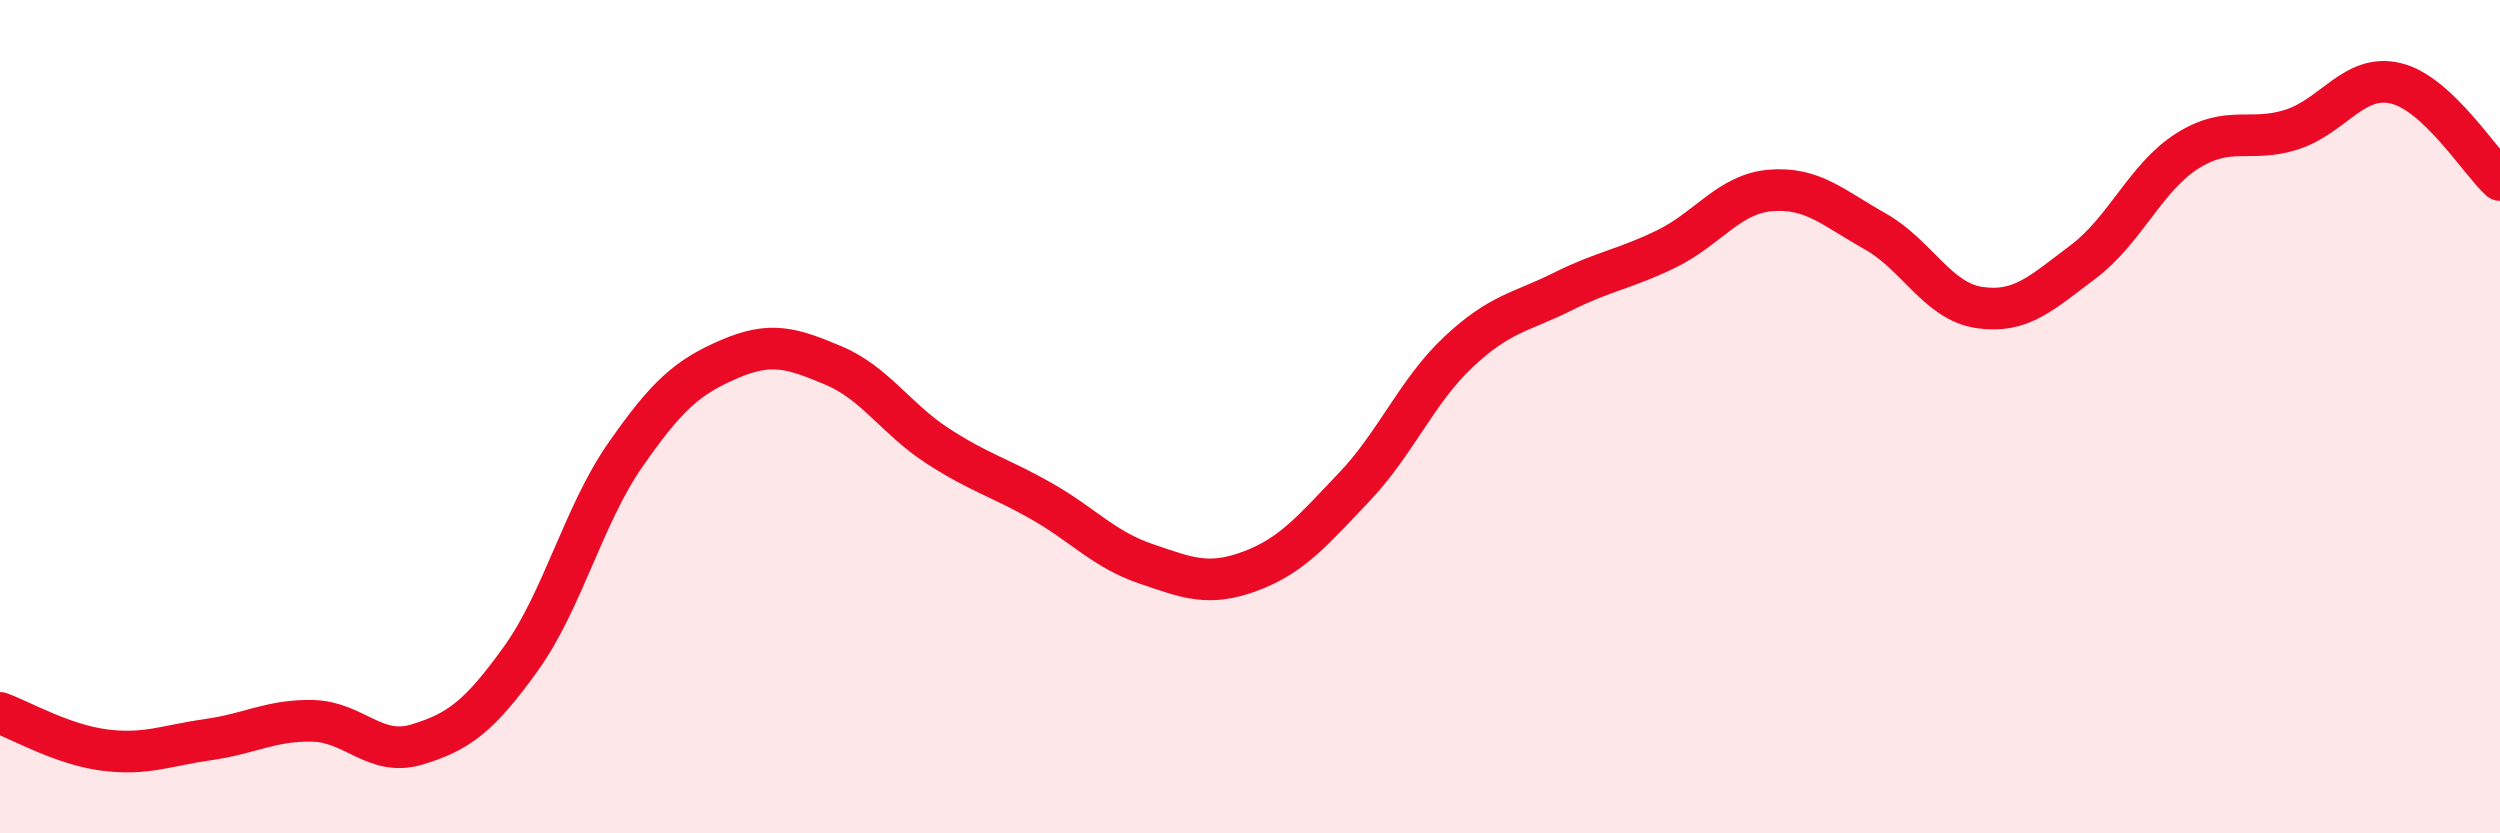
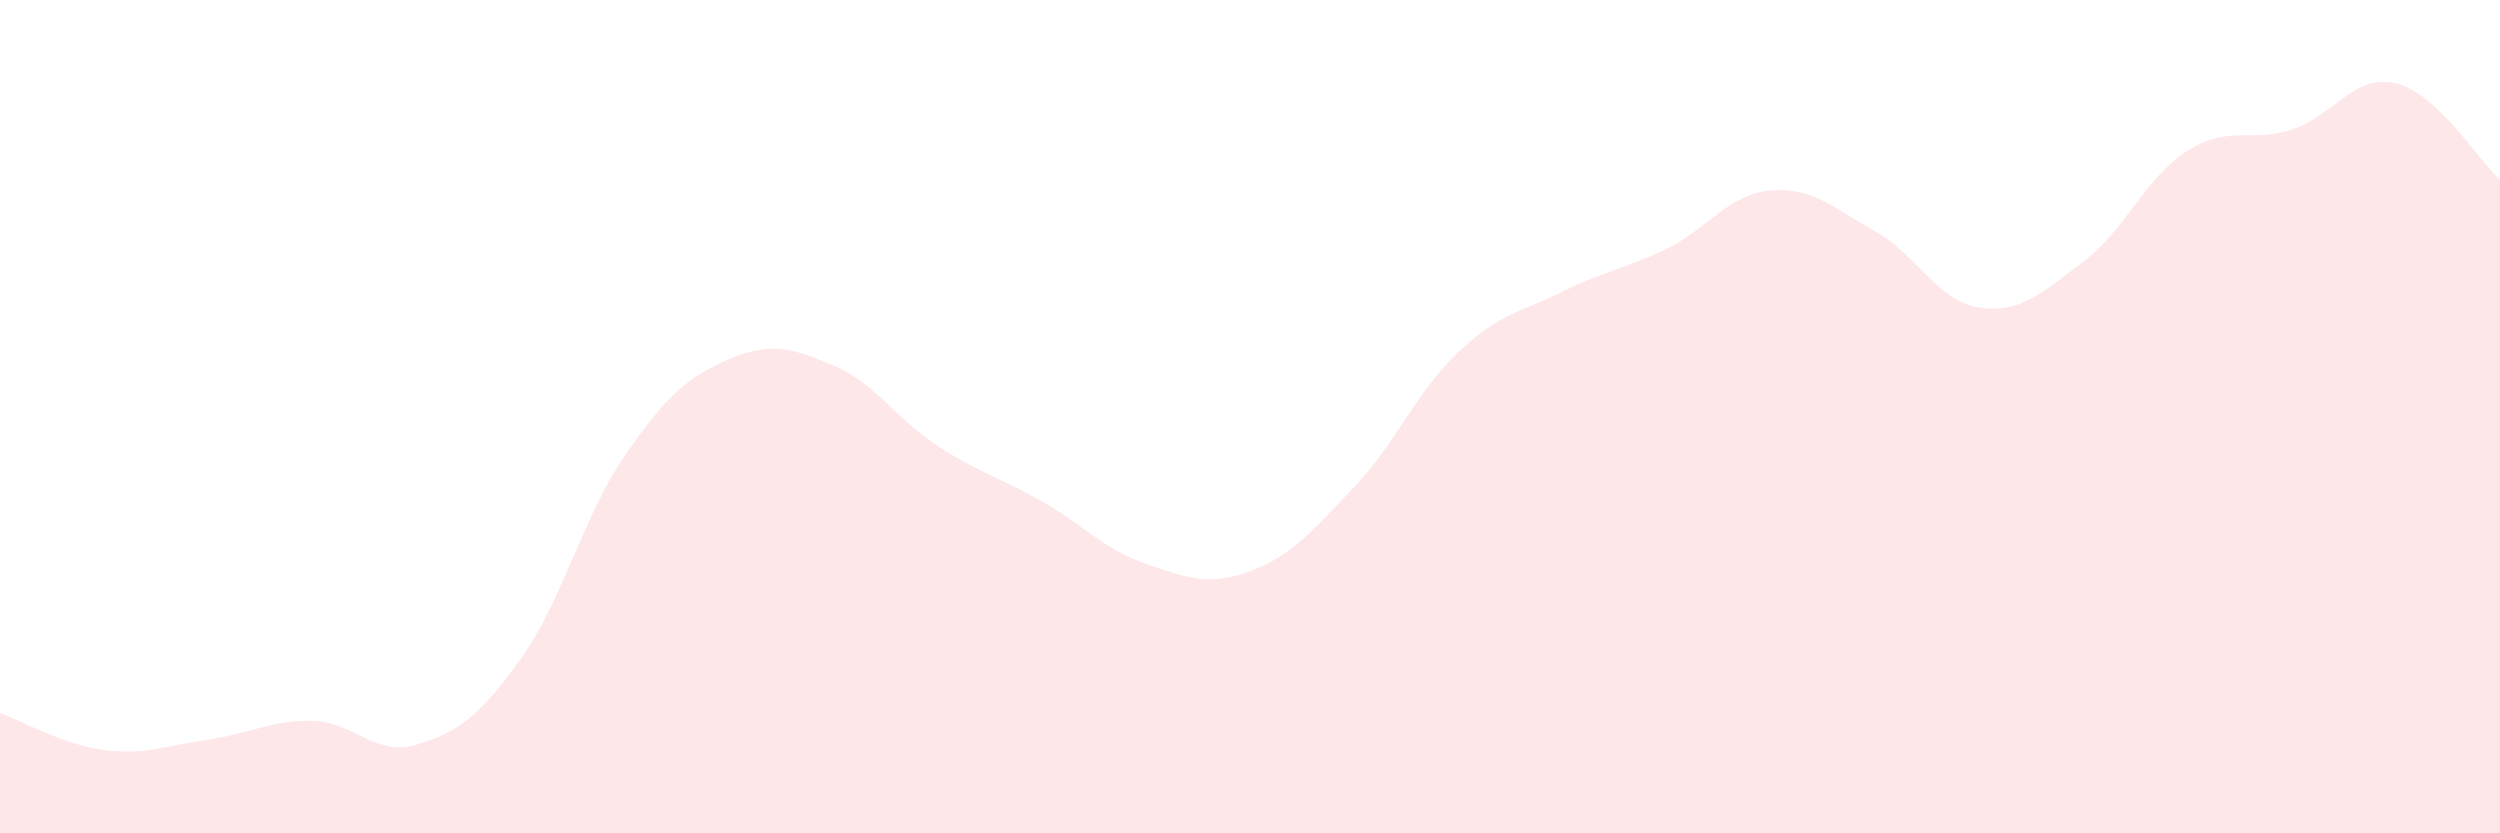
<svg xmlns="http://www.w3.org/2000/svg" width="60" height="20" viewBox="0 0 60 20">
  <path d="M 0,17.11 C 0.5,17.29 1.5,17.87 2.5,18 C 3.5,18.13 4,17.89 5,17.75 C 6,17.61 6.5,17.28 7.5,17.3 C 8.5,17.32 9,18.17 10,17.87 C 11,17.57 11.5,17.2 12.5,15.81 C 13.5,14.42 14,12.37 15,10.93 C 16,9.49 16.5,9.05 17.5,8.62 C 18.5,8.19 19,8.35 20,8.77 C 21,9.19 21.5,10.05 22.5,10.7 C 23.5,11.35 24,11.46 25,12.03 C 26,12.6 26.5,13.19 27.5,13.53 C 28.5,13.87 29,14.08 30,13.71 C 31,13.34 31.5,12.74 32.5,11.69 C 33.5,10.64 34,9.39 35,8.45 C 36,7.51 36.5,7.5 37.5,7 C 38.5,6.5 39,6.46 40,5.97 C 41,5.48 41.5,4.65 42.5,4.57 C 43.5,4.49 44,4.99 45,5.55 C 46,6.11 46.5,7.23 47.5,7.38 C 48.5,7.53 49,7.03 50,6.28 C 51,5.53 51.5,4.25 52.5,3.62 C 53.5,2.99 54,3.43 55,3.11 C 56,2.79 56.5,1.76 57.5,2 C 58.5,2.24 59.5,3.86 60,4.32L60 20L0 20Z" fill="#EB0A25" opacity="0.1" stroke-linecap="round" stroke-linejoin="round" />
-   <path d="M 0,17.11 C 0.5,17.29 1.5,17.87 2.5,18 C 3.5,18.13 4,17.89 5,17.75 C 6,17.61 6.5,17.28 7.5,17.3 C 8.5,17.32 9,18.17 10,17.87 C 11,17.57 11.5,17.2 12.5,15.81 C 13.5,14.42 14,12.37 15,10.93 C 16,9.49 16.5,9.05 17.5,8.62 C 18.5,8.19 19,8.35 20,8.77 C 21,9.19 21.5,10.05 22.5,10.7 C 23.5,11.35 24,11.46 25,12.03 C 26,12.6 26.5,13.19 27.5,13.53 C 28.5,13.87 29,14.08 30,13.71 C 31,13.34 31.5,12.74 32.5,11.69 C 33.5,10.64 34,9.39 35,8.45 C 36,7.51 36.5,7.5 37.5,7 C 38.5,6.5 39,6.46 40,5.97 C 41,5.48 41.5,4.65 42.5,4.57 C 43.5,4.49 44,4.99 45,5.55 C 46,6.11 46.5,7.23 47.5,7.38 C 48.5,7.53 49,7.03 50,6.28 C 51,5.53 51.5,4.25 52.5,3.62 C 53.5,2.99 54,3.43 55,3.11 C 56,2.79 56.5,1.76 57.5,2 C 58.5,2.24 59.5,3.86 60,4.32" stroke="#EB0A25" stroke-width="1" fill="none" stroke-linecap="round" stroke-linejoin="round" />
</svg>